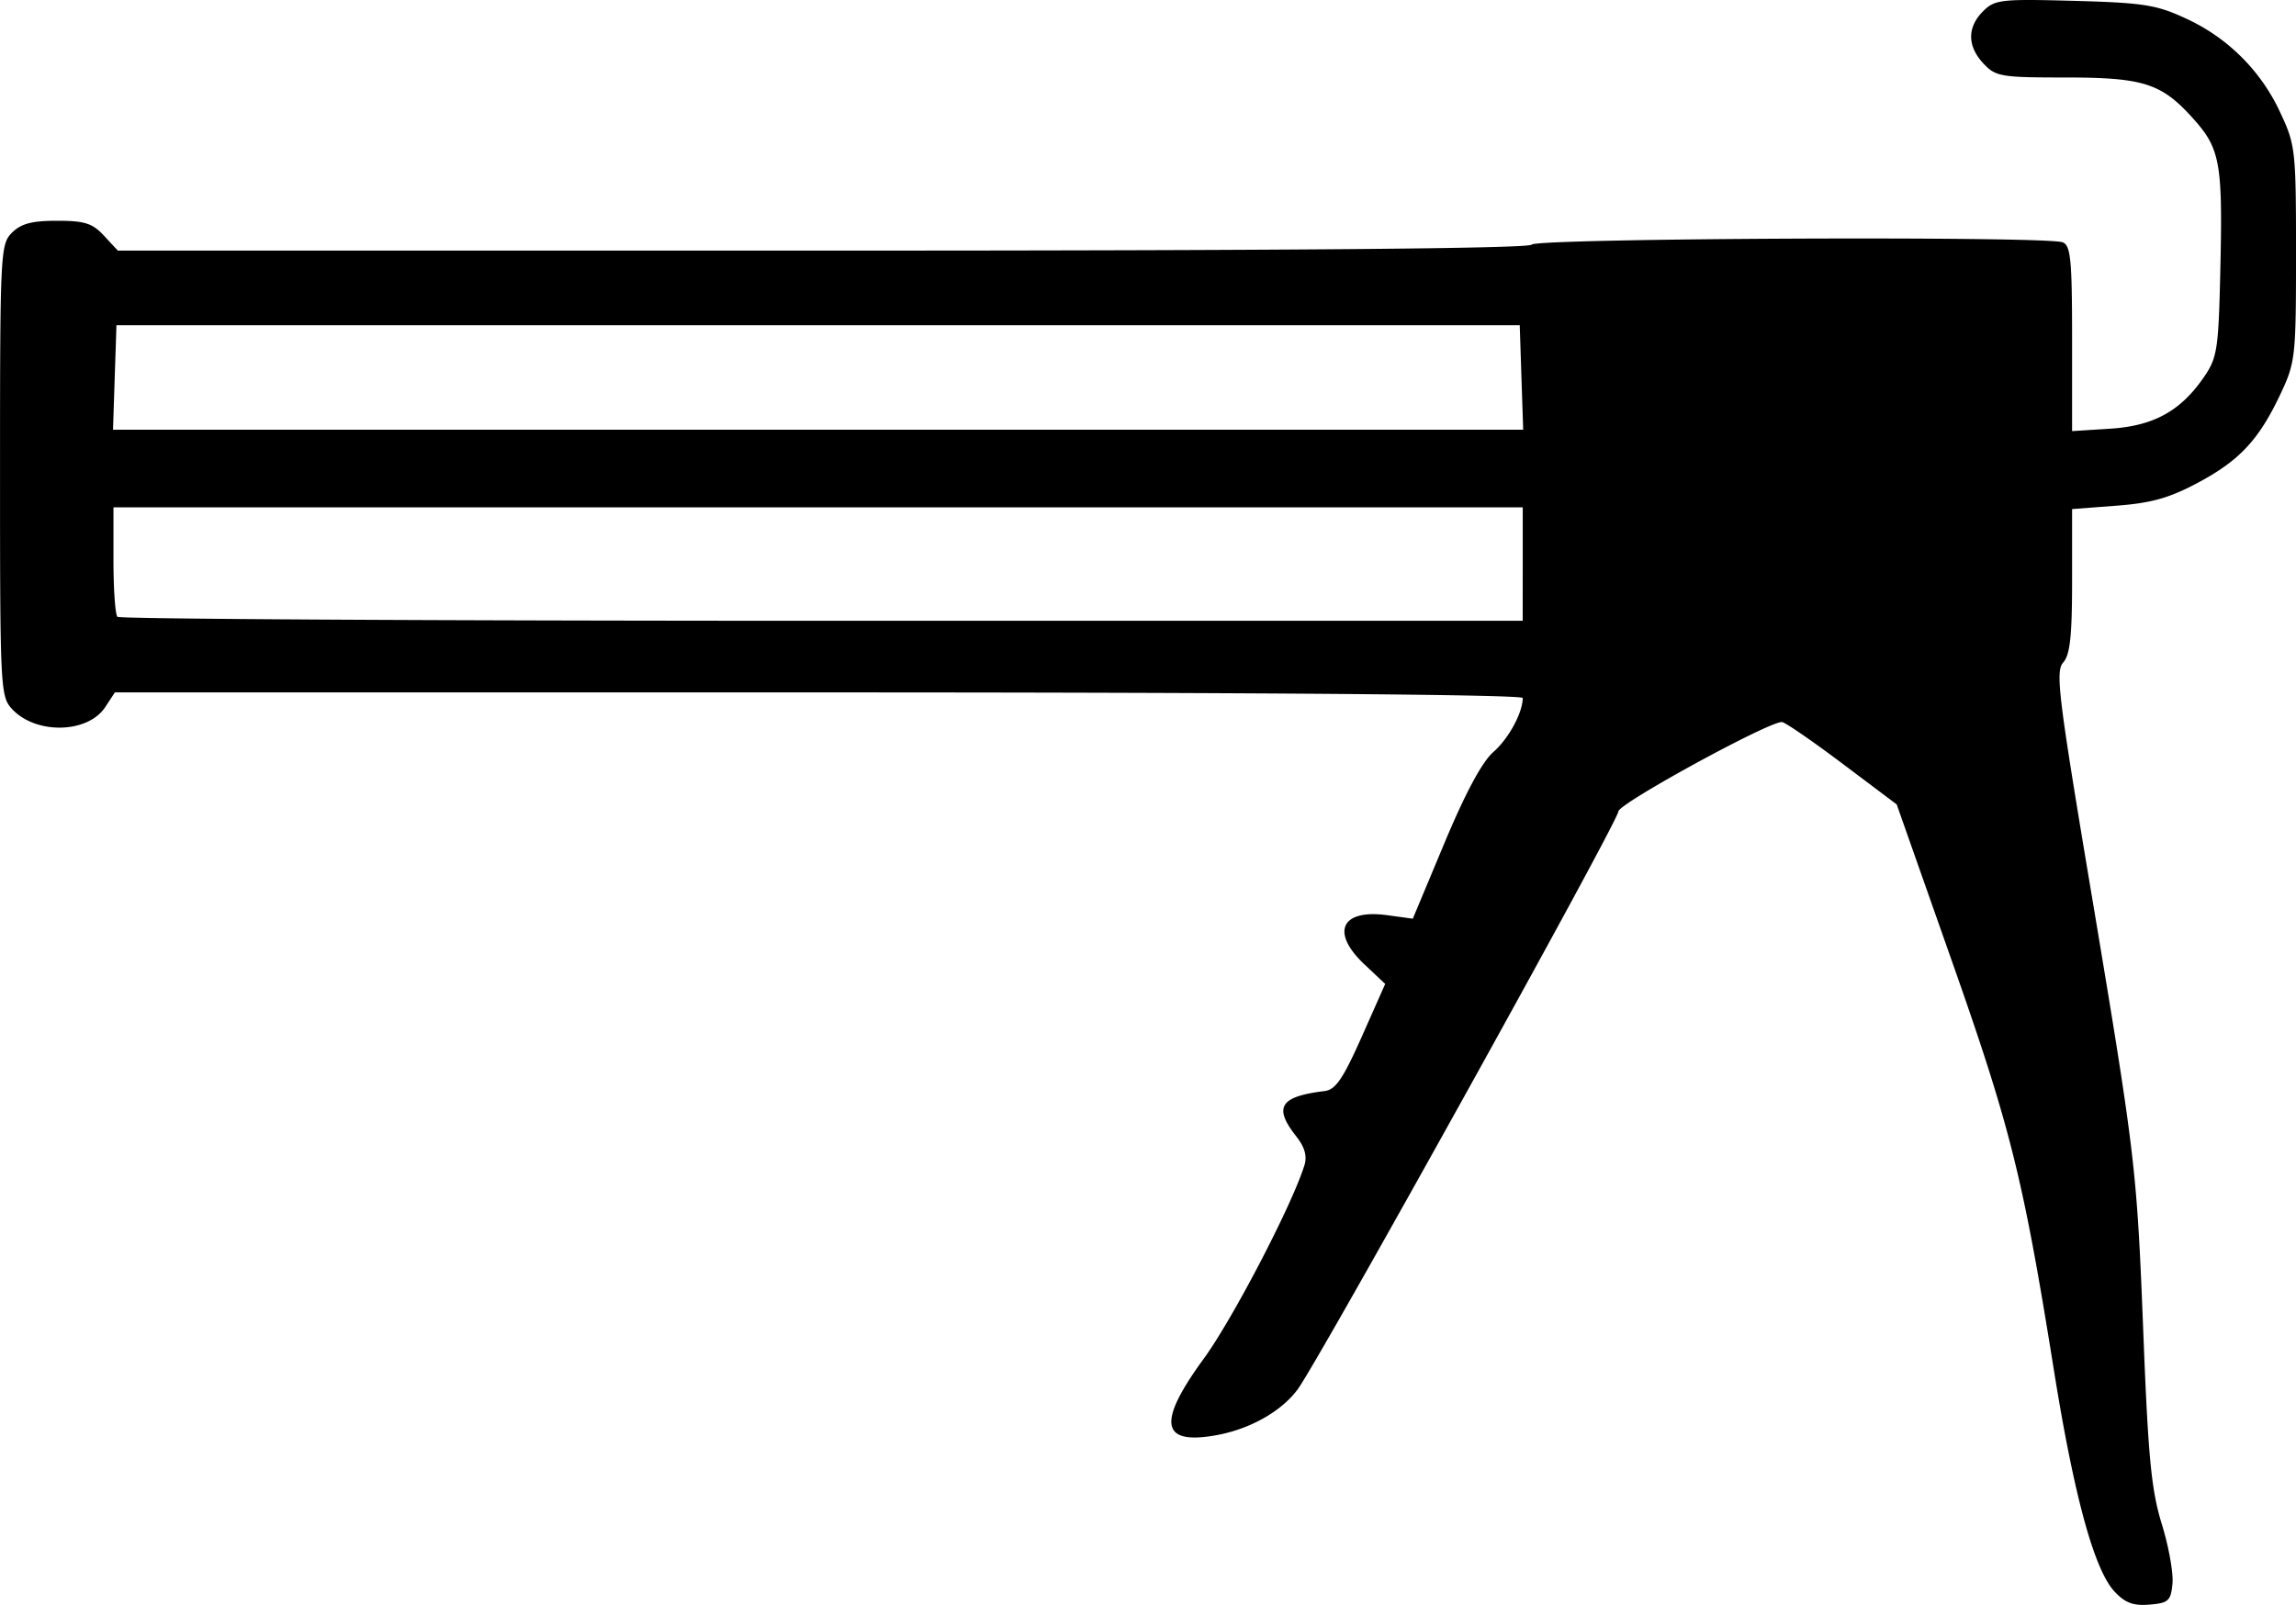
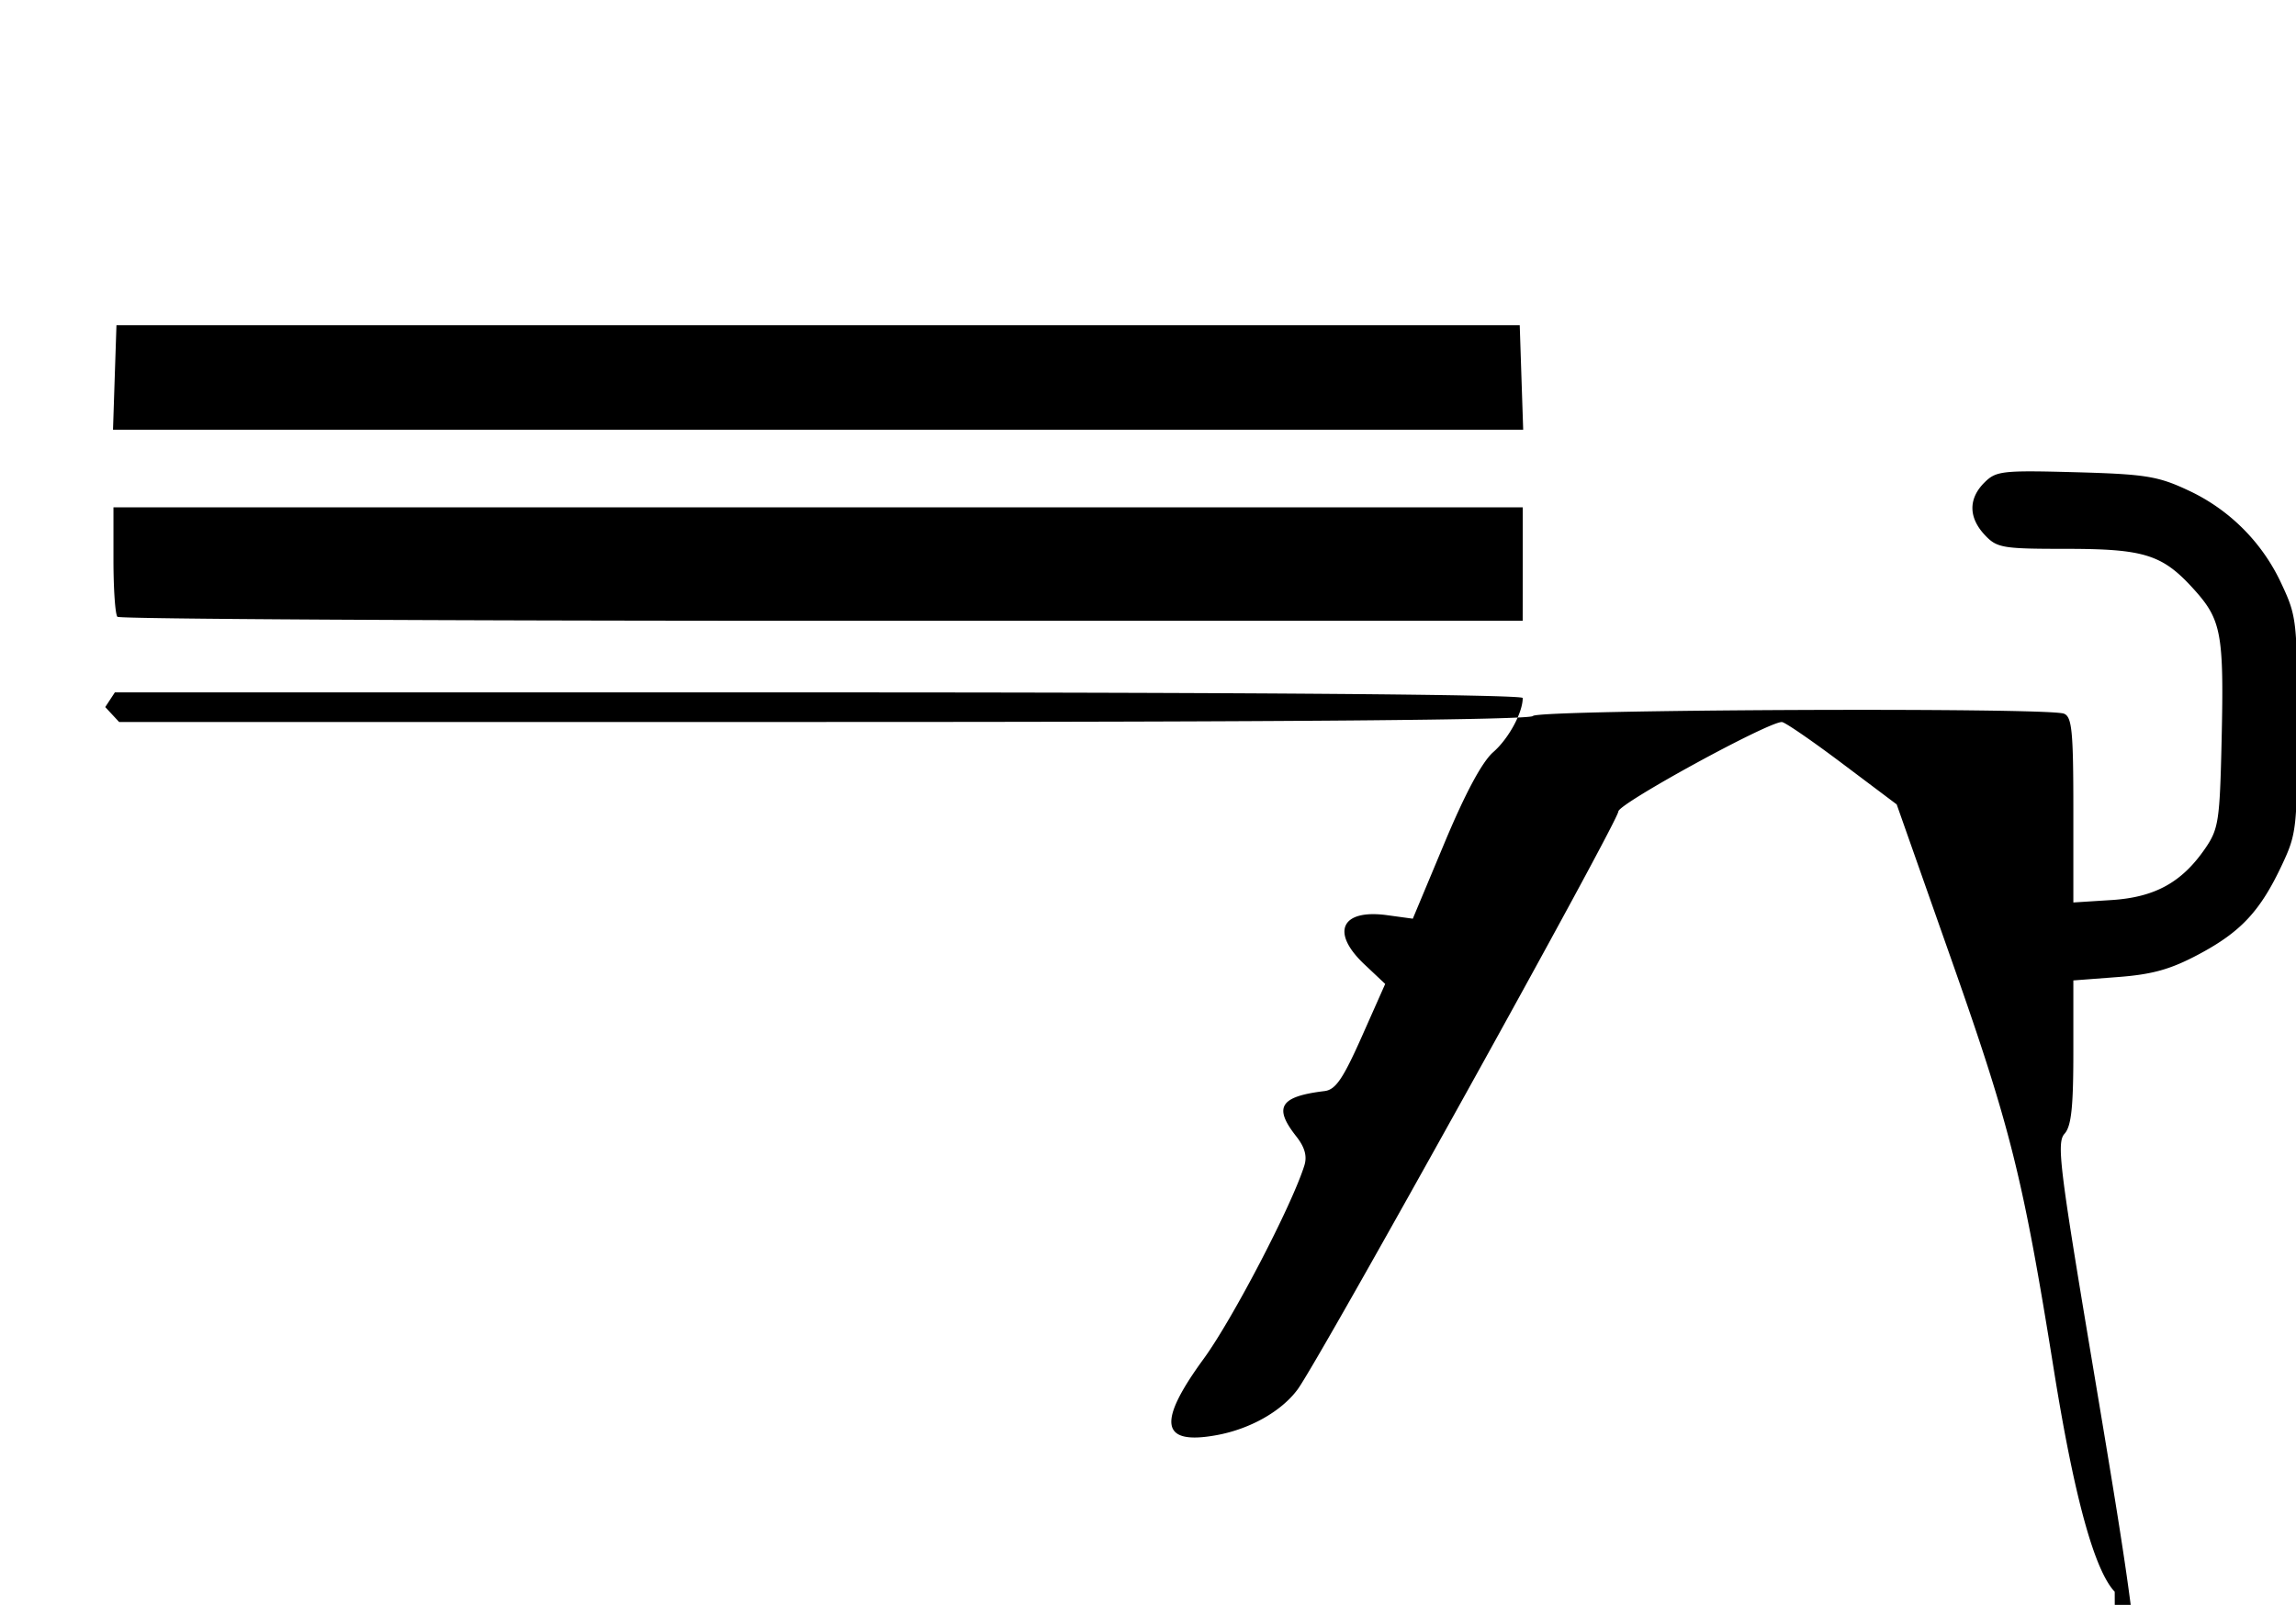
<svg xmlns="http://www.w3.org/2000/svg" id="svg2592" width="384.5" height="268.826" version="1.1" viewBox="0 0 101.732 71.127">
  <g id="layer1" transform="translate(-65.55 -64.978)">
-     <path id="path891" d="M159.25 135.524c-.905-.964-1.795-4.209-2.696-9.83-1.362-8.508-1.917-10.733-4.507-18.09l-2.457-6.976-2.421-1.82c-1.332-1.002-2.53-1.825-2.664-1.83-.588-.024-7.243 3.615-7.248 3.963-.006.442-13.257 24.325-14.213 25.616-.721.974-2.11 1.757-3.596 2.026-2.472.449-2.638-.547-.565-3.385 1.281-1.755 3.91-6.801 4.461-8.567.13-.414.02-.81-.36-1.292-1.019-1.294-.723-1.766 1.254-2.006.49-.06.815-.534 1.65-2.41l1.038-2.338-.922-.869c-1.51-1.424-1.03-2.458 1.012-2.178l1.133.155 1.405-3.36c.922-2.206 1.664-3.589 2.16-4.023.68-.595 1.305-1.744 1.305-2.398 0-.152-12.02-.248-31.19-.248h-31.19l-.426.65c-.77 1.174-3.07 1.225-4.126.09-.52-.557-.536-.895-.536-10.58 0-9.65.018-10.022.529-10.533.402-.402.882-.529 1.997-.529 1.226 0 1.569.11 2.08.662l.614.661h31.24c20.543 0 31.298-.09 31.405-.265.178-.287 22.787-.387 23.526-.104.357.137.419.767.419 4.265v4.103l1.688-.107c1.926-.123 3.12-.781 4.157-2.291.589-.86.644-1.22.724-4.77.107-4.747-.004-5.354-1.226-6.708-1.395-1.546-2.187-1.796-5.685-1.796-2.8 0-3.045-.042-3.58-.612-.726-.773-.734-1.611-.021-2.324.517-.517.786-.548 4.034-.46 3.081.085 3.65.175 4.959.785a8.492 8.492 0 0 1 4.179 4.176c.667 1.423.693 1.655.693 6.24 0 4.574-.027 4.82-.686 6.218-.957 2.034-1.814 2.953-3.677 3.946-1.251.667-2.053.892-3.585 1.008l-1.974.15v3.182c0 2.44-.091 3.283-.392 3.615-.35.386-.218 1.477 1.176 9.81 2.05 12.245 2.081 12.513 2.38 20.093.209 5.339.352 6.8.81 8.28.306.988.519 2.179.474 2.646-.074.761-.178.856-1.017.927-.712.06-1.078-.075-1.541-.568zm-26.23-45.548v-2.514H70.577V89.8c0 1.286.079 2.417.176 2.514.097.097 14.146.176 31.22.176h31.045zm-.057-8.269-.076-2.315H70.71l-.077 2.315-.076 2.316H133.04z" style="fill:#000;stroke-width:1" />
+     <path id="path891" d="M159.25 135.524c-.905-.964-1.795-4.209-2.696-9.83-1.362-8.508-1.917-10.733-4.507-18.09l-2.457-6.976-2.421-1.82c-1.332-1.002-2.53-1.825-2.664-1.83-.588-.024-7.243 3.615-7.248 3.963-.006.442-13.257 24.325-14.213 25.616-.721.974-2.11 1.757-3.596 2.026-2.472.449-2.638-.547-.565-3.385 1.281-1.755 3.91-6.801 4.461-8.567.13-.414.02-.81-.36-1.292-1.019-1.294-.723-1.766 1.254-2.006.49-.06.815-.534 1.65-2.41l1.038-2.338-.922-.869c-1.51-1.424-1.03-2.458 1.012-2.178l1.133.155 1.405-3.36c.922-2.206 1.664-3.589 2.16-4.023.68-.595 1.305-1.744 1.305-2.398 0-.152-12.02-.248-31.19-.248h-31.19l-.426.65l.614.661h31.24c20.543 0 31.298-.09 31.405-.265.178-.287 22.787-.387 23.526-.104.357.137.419.767.419 4.265v4.103l1.688-.107c1.926-.123 3.12-.781 4.157-2.291.589-.86.644-1.22.724-4.77.107-4.747-.004-5.354-1.226-6.708-1.395-1.546-2.187-1.796-5.685-1.796-2.8 0-3.045-.042-3.58-.612-.726-.773-.734-1.611-.021-2.324.517-.517.786-.548 4.034-.46 3.081.085 3.65.175 4.959.785a8.492 8.492 0 0 1 4.179 4.176c.667 1.423.693 1.655.693 6.24 0 4.574-.027 4.82-.686 6.218-.957 2.034-1.814 2.953-3.677 3.946-1.251.667-2.053.892-3.585 1.008l-1.974.15v3.182c0 2.44-.091 3.283-.392 3.615-.35.386-.218 1.477 1.176 9.81 2.05 12.245 2.081 12.513 2.38 20.093.209 5.339.352 6.8.81 8.28.306.988.519 2.179.474 2.646-.074.761-.178.856-1.017.927-.712.06-1.078-.075-1.541-.568zm-26.23-45.548v-2.514H70.577V89.8c0 1.286.079 2.417.176 2.514.097.097 14.146.176 31.22.176h31.045zm-.057-8.269-.076-2.315H70.71l-.077 2.315-.076 2.316H133.04z" style="fill:#000;stroke-width:1" />
  </g>
</svg>